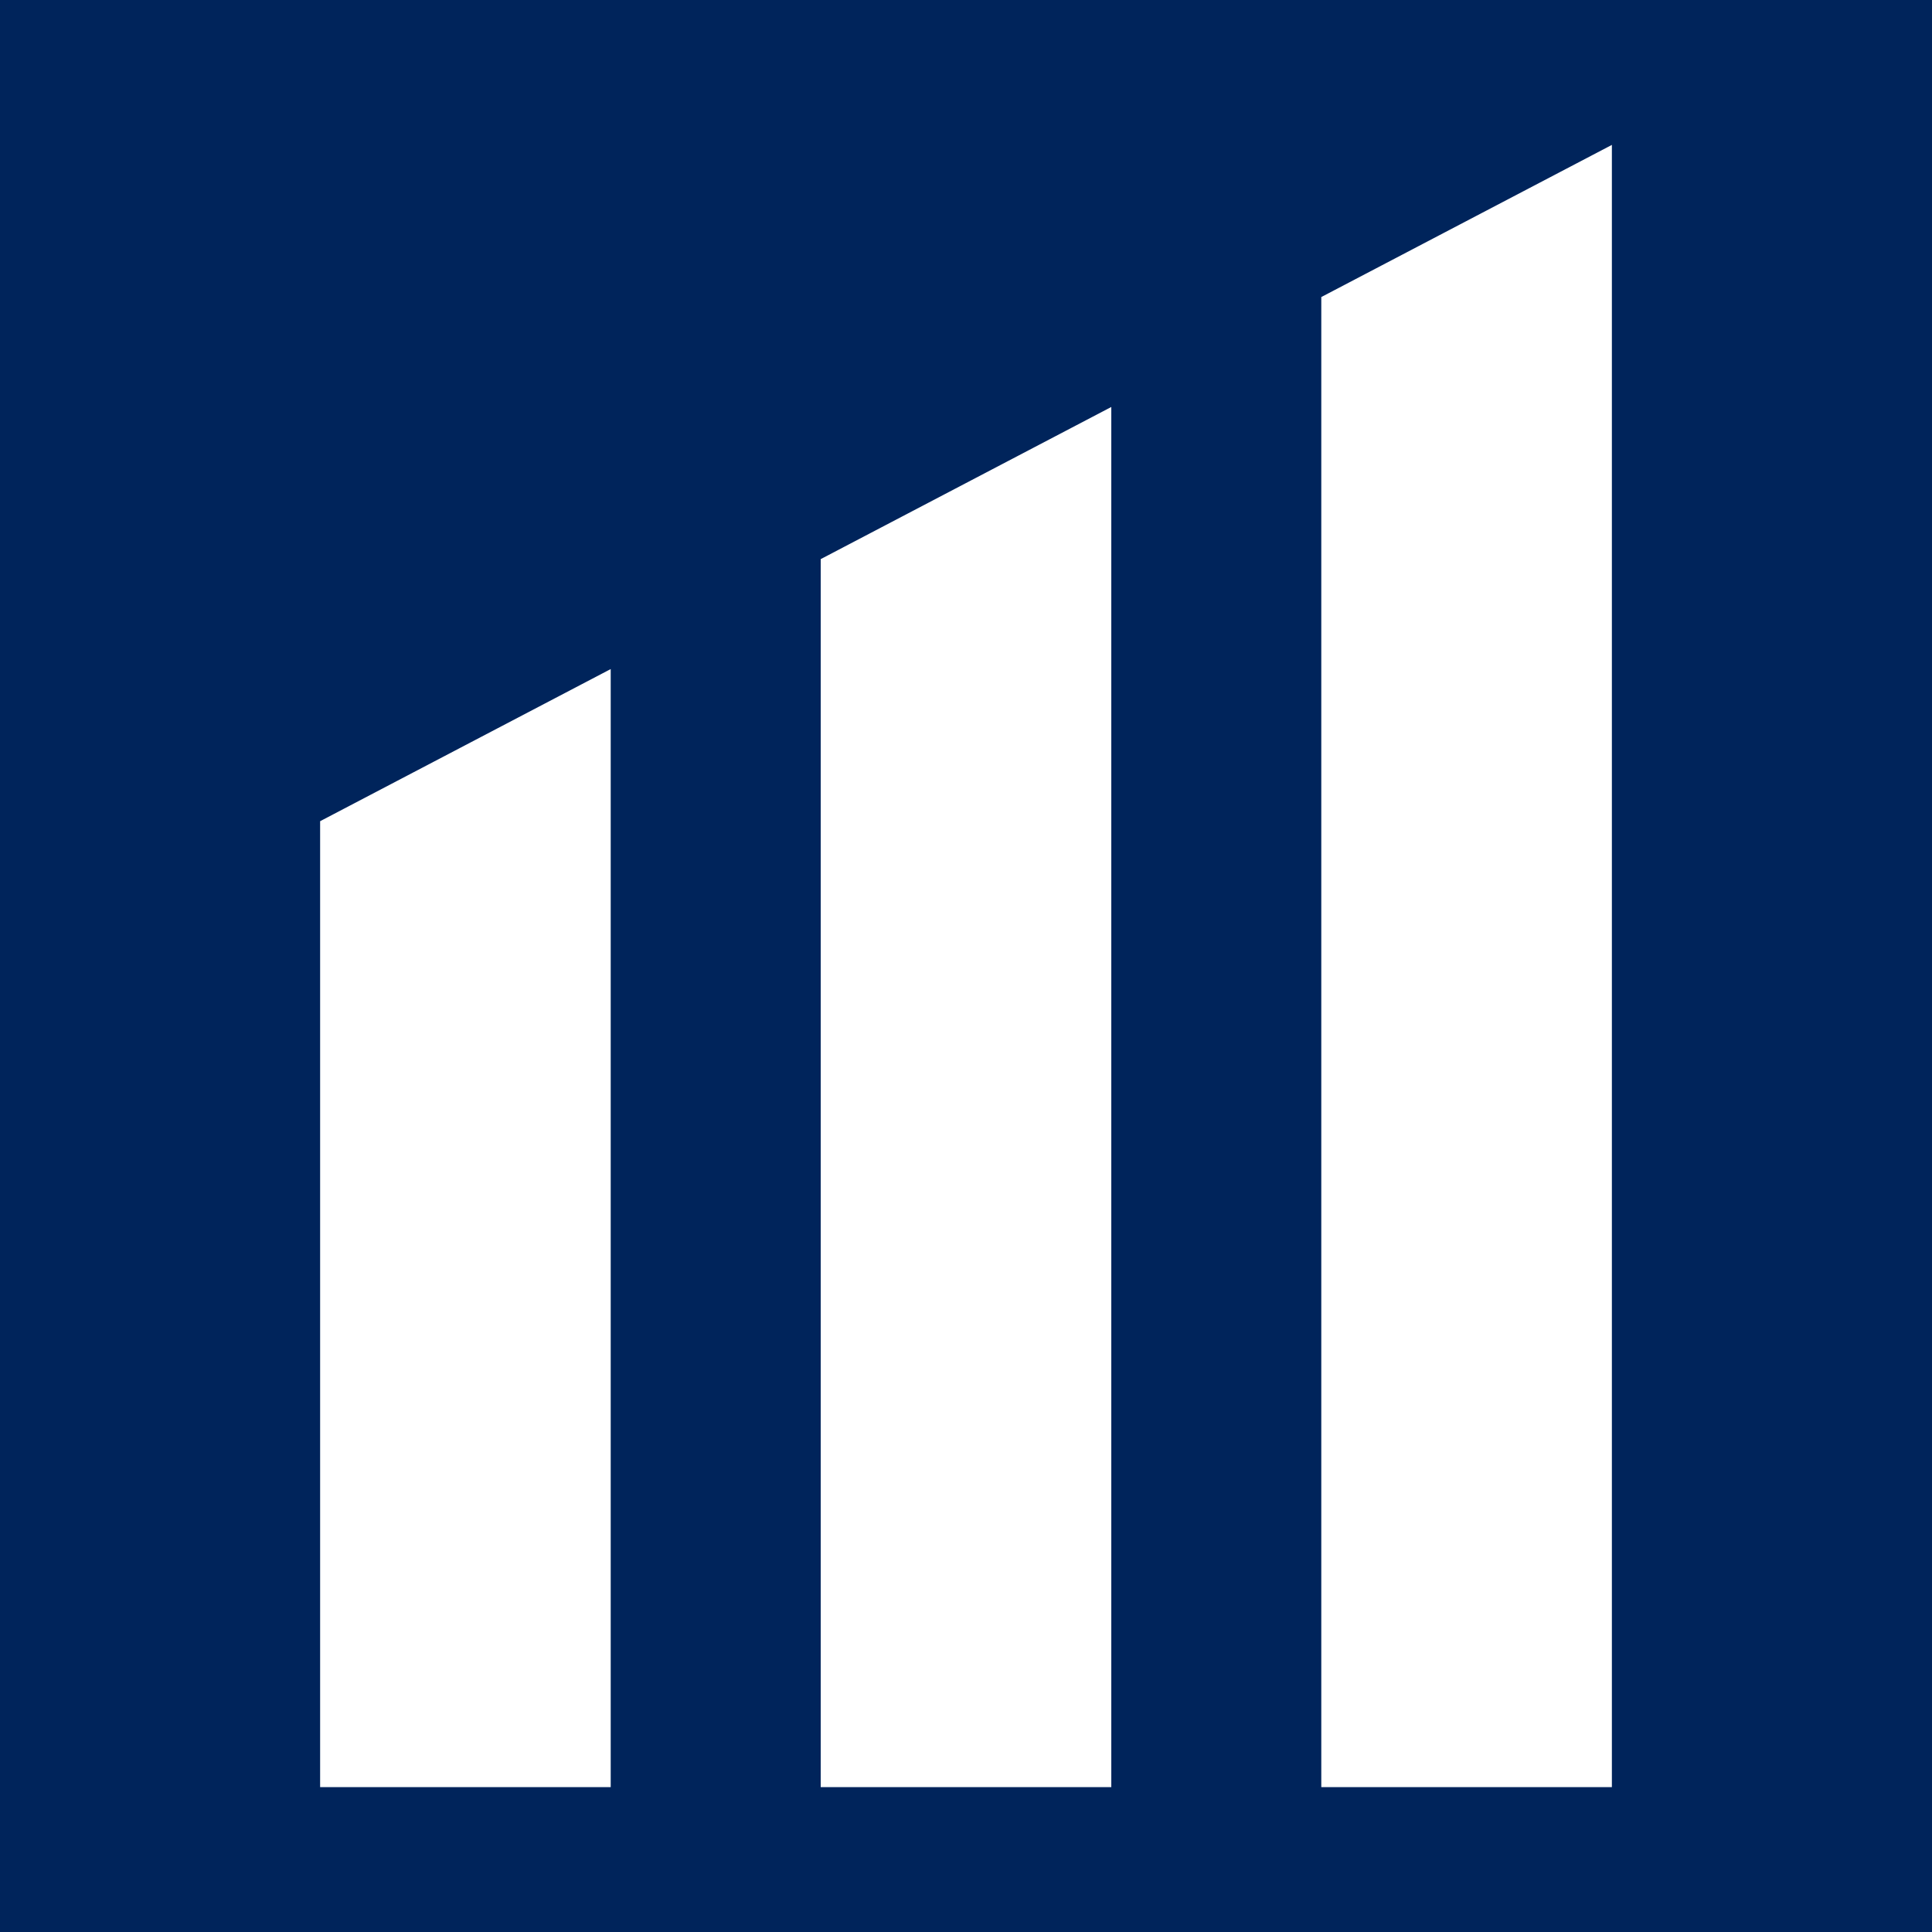
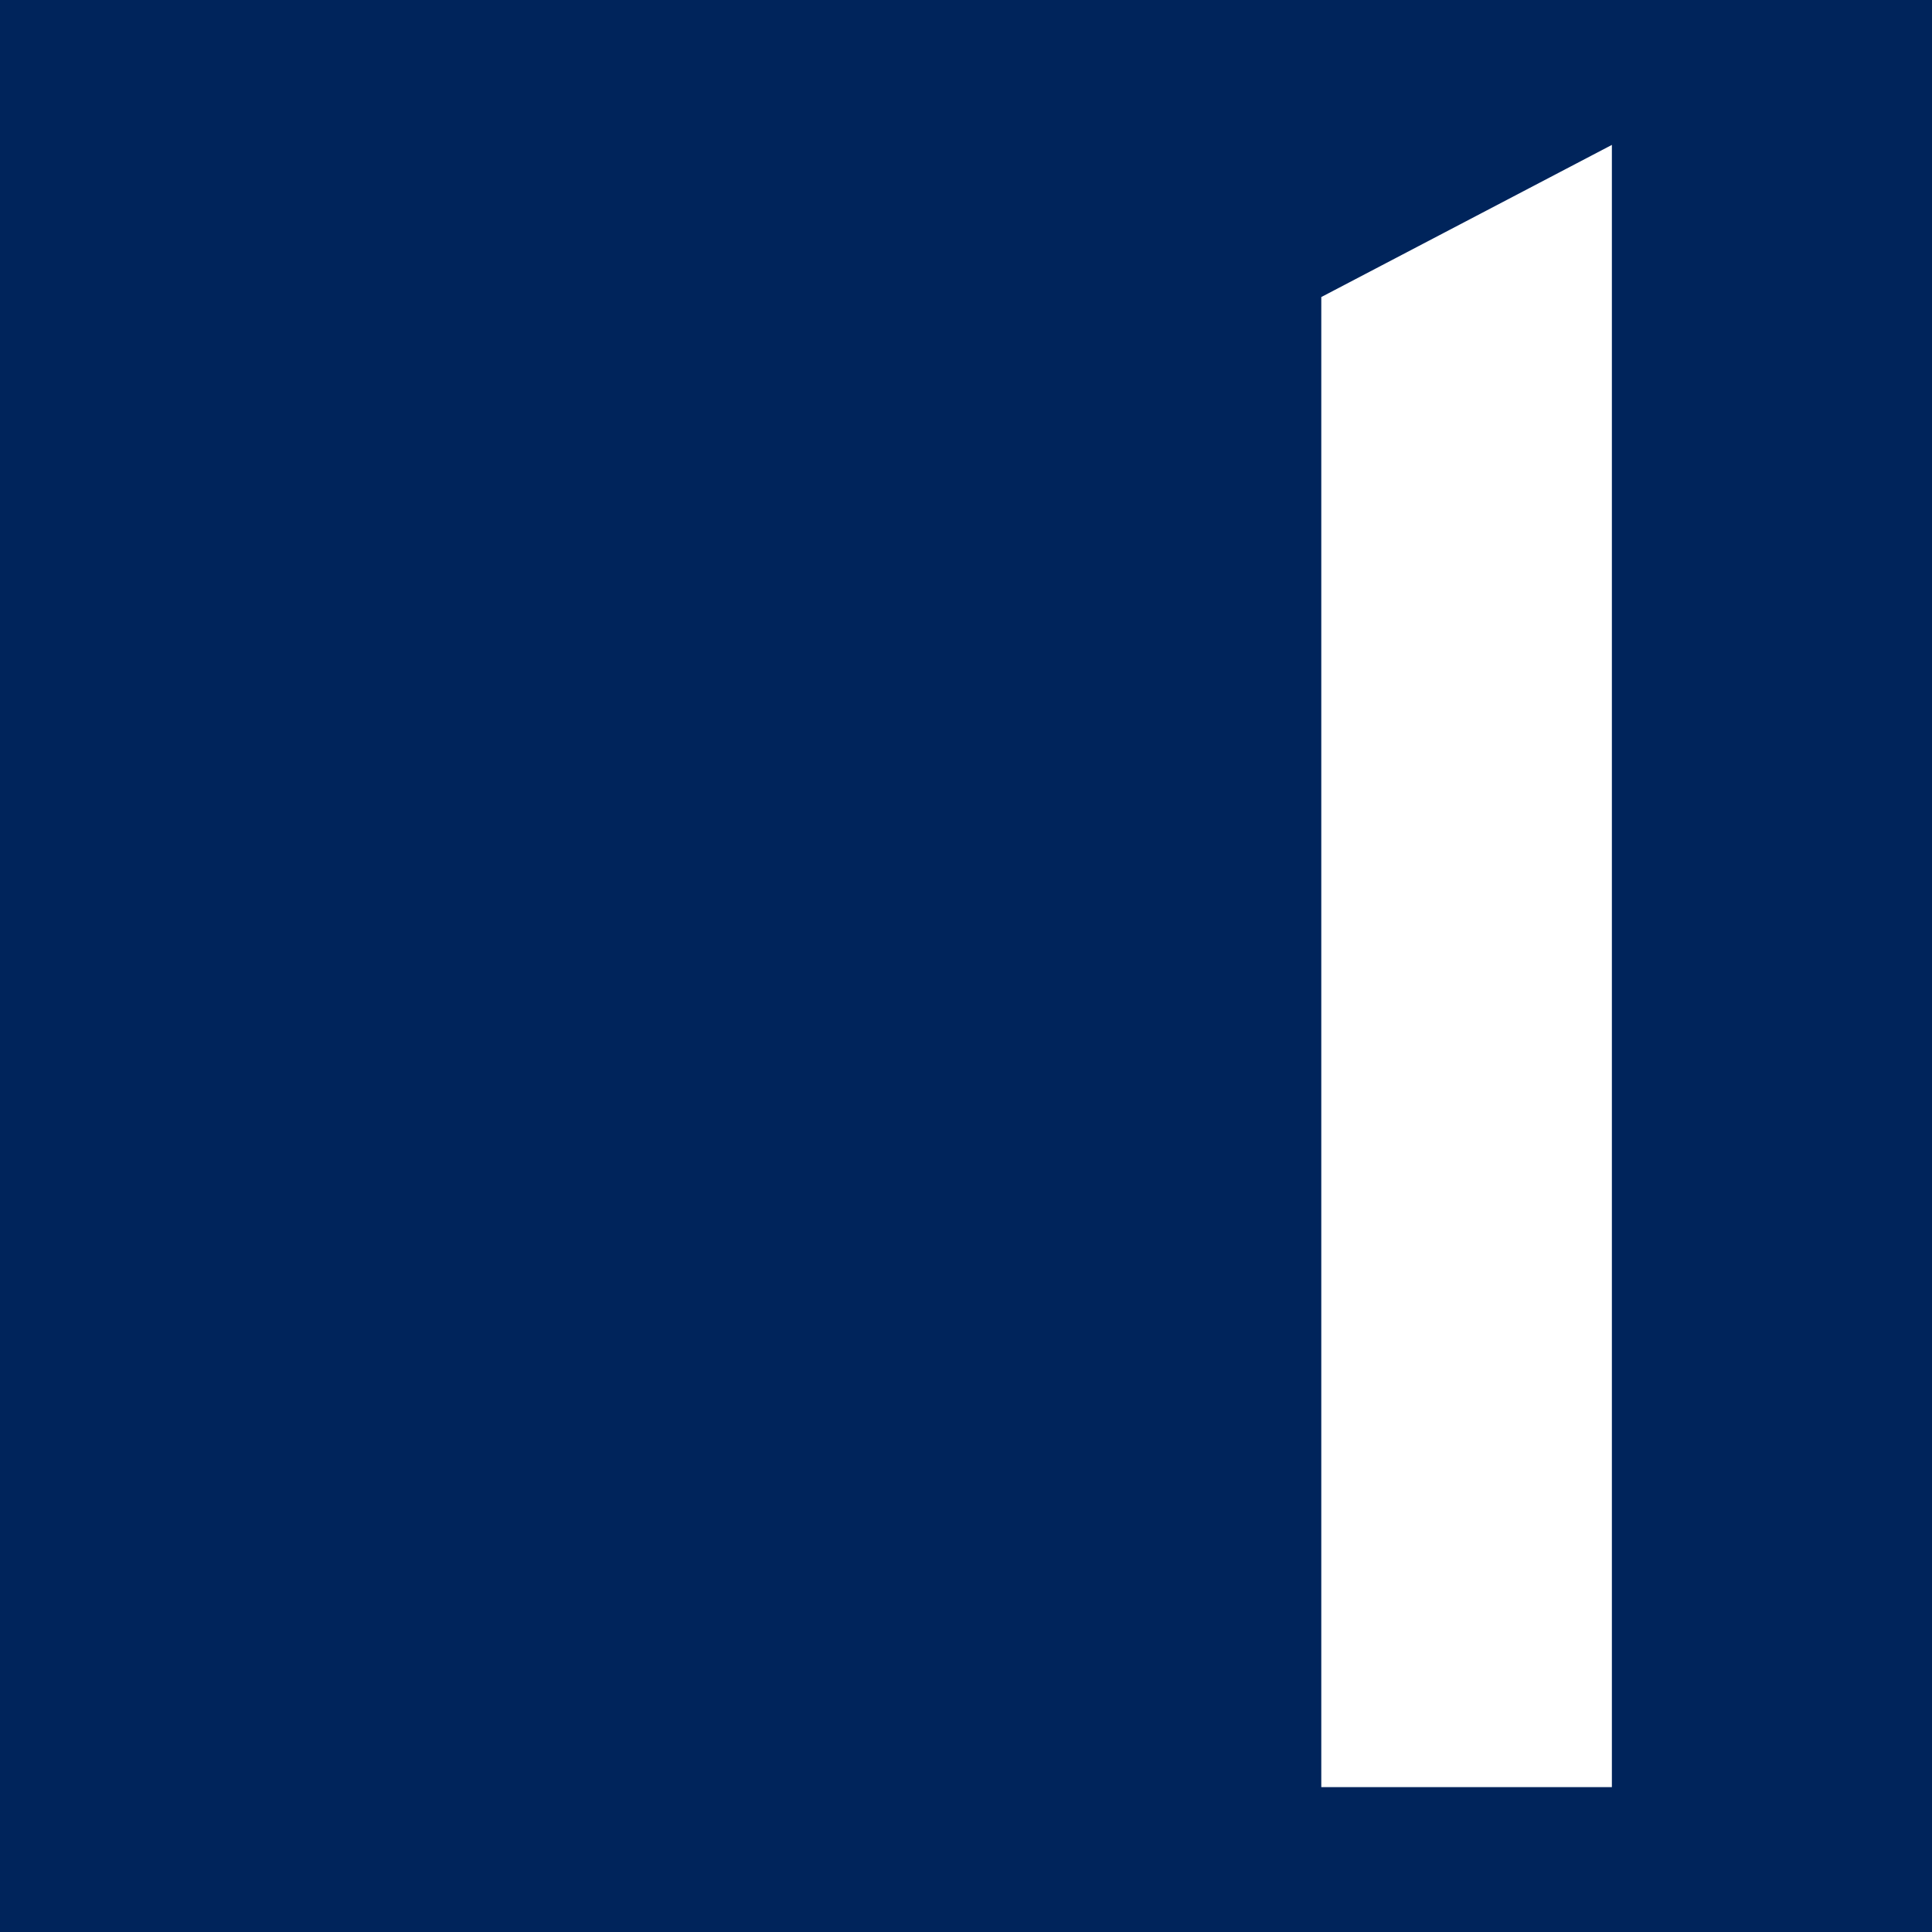
<svg xmlns="http://www.w3.org/2000/svg" version="1.1" id="Layer_1" x="0px" y="0px" width="200px" height="200px" viewBox="0 0 200 200" enable-background="new 0 0 200 200" xml:space="preserve">
  <rect fill="#00245B" width="200" height="200" />
  <g>
    <polygon fill="#FFFFFF" points="136.78,30.749 136.78,185 166.861,185 166.861,15  " />
-     <polygon fill="#FFFFFF" points="84.959,185 115.041,185 115.041,42.13 84.959,57.88  " />
-     <polygon fill="#FFFFFF" points="33.139,185 63.22,185 63.22,69.261 33.139,85.01  " />
  </g>
</svg>